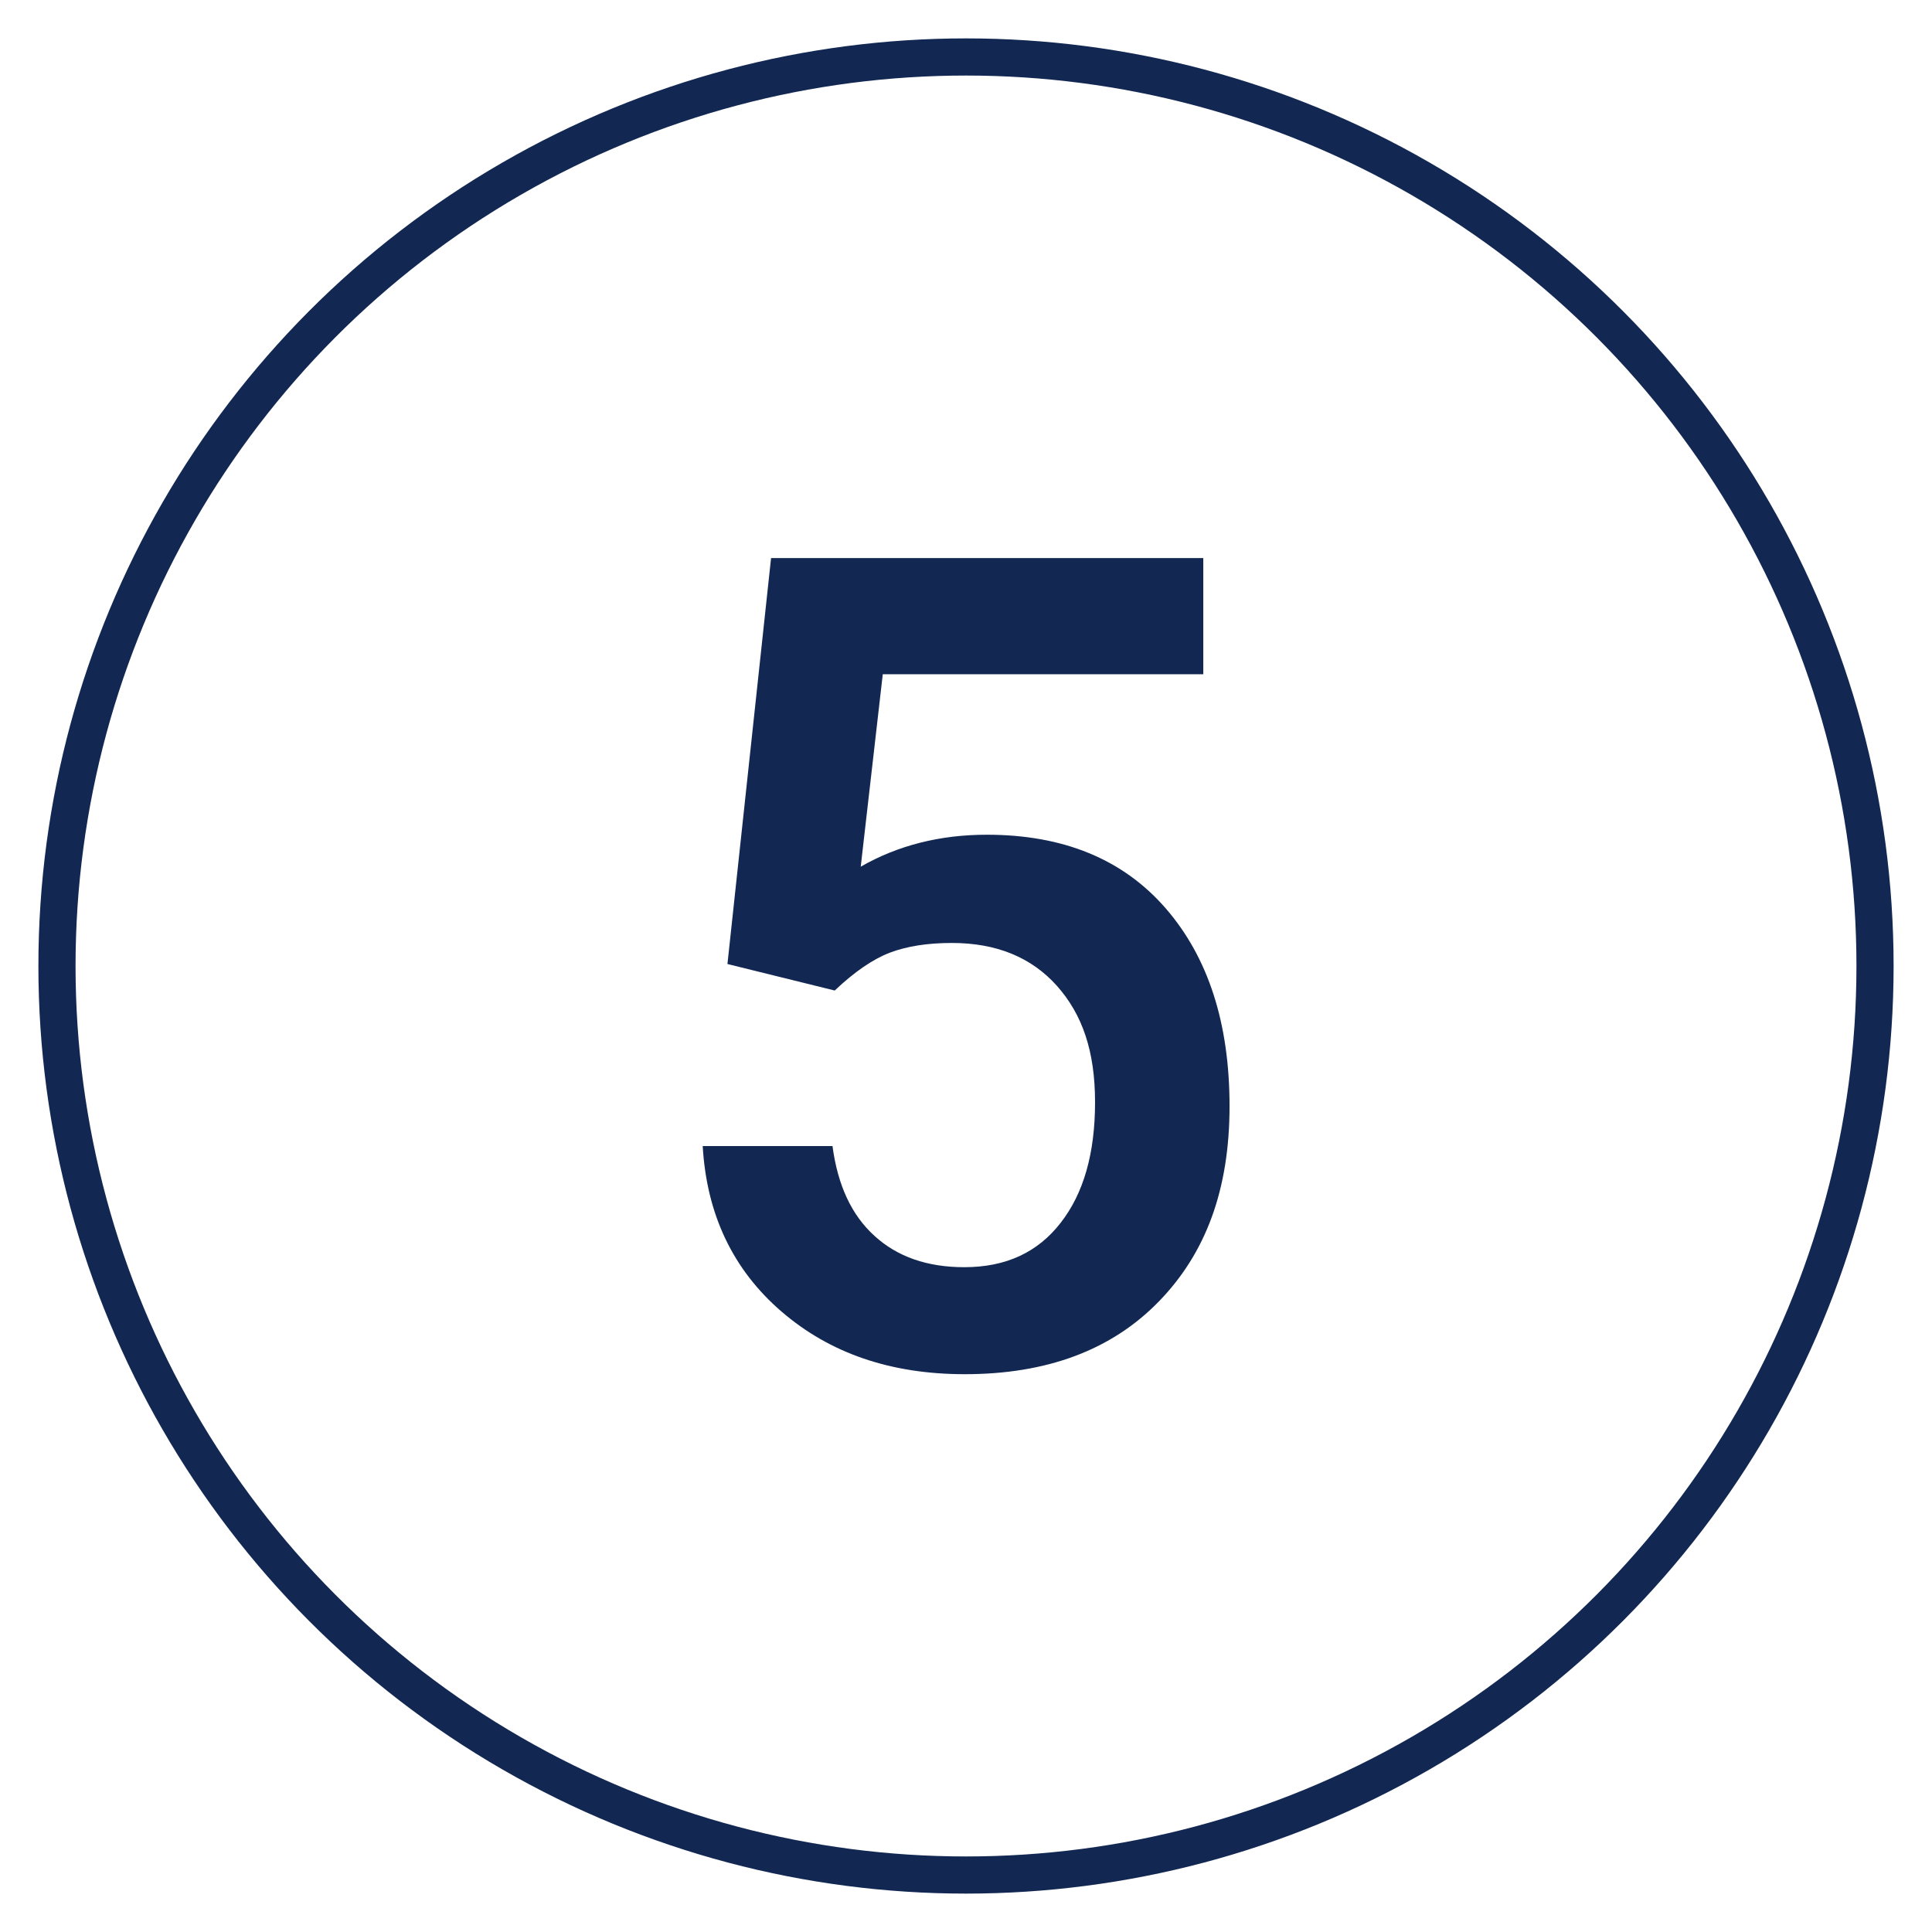
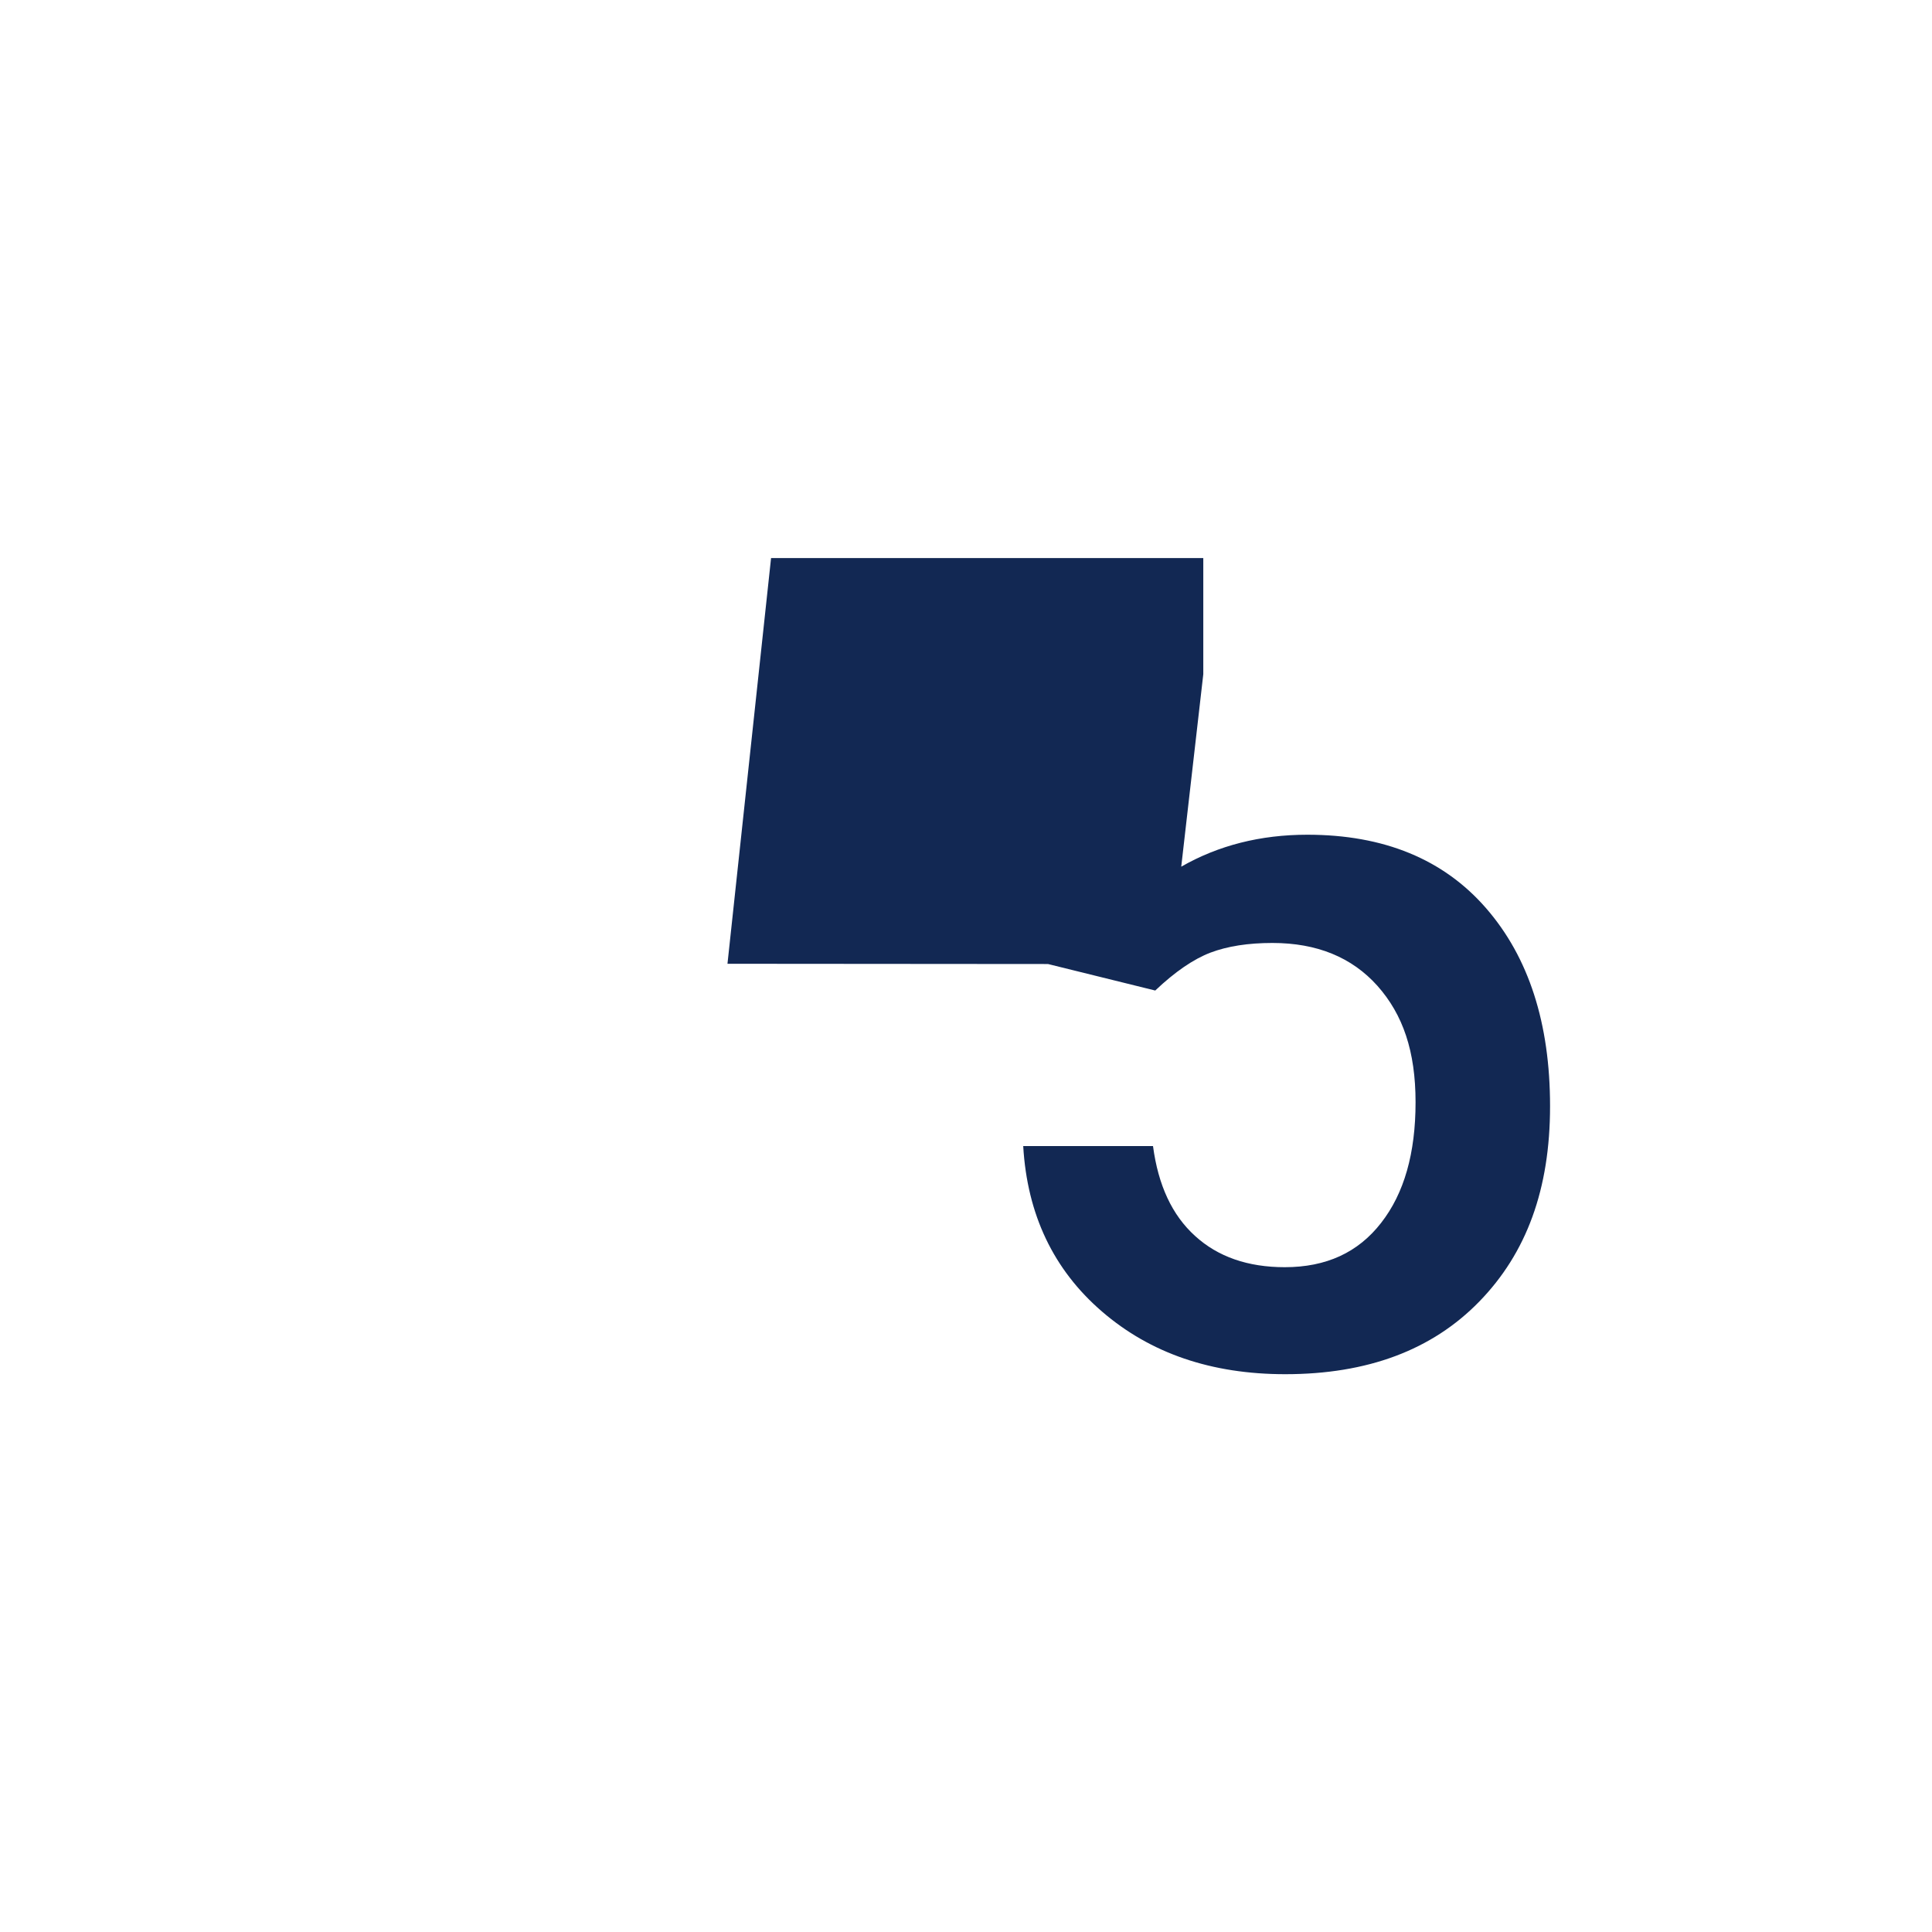
<svg xmlns="http://www.w3.org/2000/svg" id="_Слой_1" data-name="Слой 1" viewBox="0 0 78 78">
  <defs>
    <style> .cls-1 { fill: none; stroke: #122853; stroke-width: 1.5px; } .cls-2 { fill: #122853; stroke-width: 0px; } </style>
  </defs>
-   <circle id="tSvg1882186a68a" class="cls-1" cx="39" cy="39" r="36.7" />
-   <path class="cls-2" d="m29.37,38.91l1.76-16.38h17.45v4.69h-12.94l-.89,7.77c1.5-.86,3.2-1.29,5.09-1.29,3.09,0,5.5.99,7.22,2.97,1.72,1.98,2.58,4.64,2.58,7.99s-.95,5.93-2.86,7.89c-1.91,1.96-4.52,2.93-7.83,2.93-2.98,0-5.44-.84-7.4-2.53-1.96-1.69-3.02-3.92-3.18-6.68h5.24c.21,1.58.77,2.79,1.7,3.63.92.84,2.13,1.26,3.62,1.26,1.67,0,2.96-.59,3.89-1.79.93-1.19,1.39-2.81,1.39-4.87s-.51-3.54-1.54-4.7c-1.03-1.15-2.44-1.73-4.24-1.73-.98,0-1.81.13-2.5.39-.68.26-1.43.77-2.23,1.53l-4.33-1.07Z" />
+   <path class="cls-2" d="m29.37,38.91l1.76-16.38h17.45v4.69l-.89,7.77c1.5-.86,3.2-1.29,5.09-1.29,3.09,0,5.5.99,7.22,2.97,1.72,1.98,2.58,4.64,2.58,7.99s-.95,5.93-2.86,7.89c-1.91,1.96-4.52,2.93-7.83,2.93-2.98,0-5.44-.84-7.4-2.53-1.96-1.69-3.02-3.92-3.18-6.68h5.24c.21,1.58.77,2.79,1.7,3.63.92.84,2.13,1.26,3.62,1.26,1.67,0,2.96-.59,3.89-1.79.93-1.19,1.39-2.81,1.39-4.87s-.51-3.54-1.54-4.7c-1.03-1.15-2.44-1.73-4.24-1.73-.98,0-1.81.13-2.5.39-.68.26-1.43.77-2.23,1.53l-4.33-1.07Z" />
</svg>